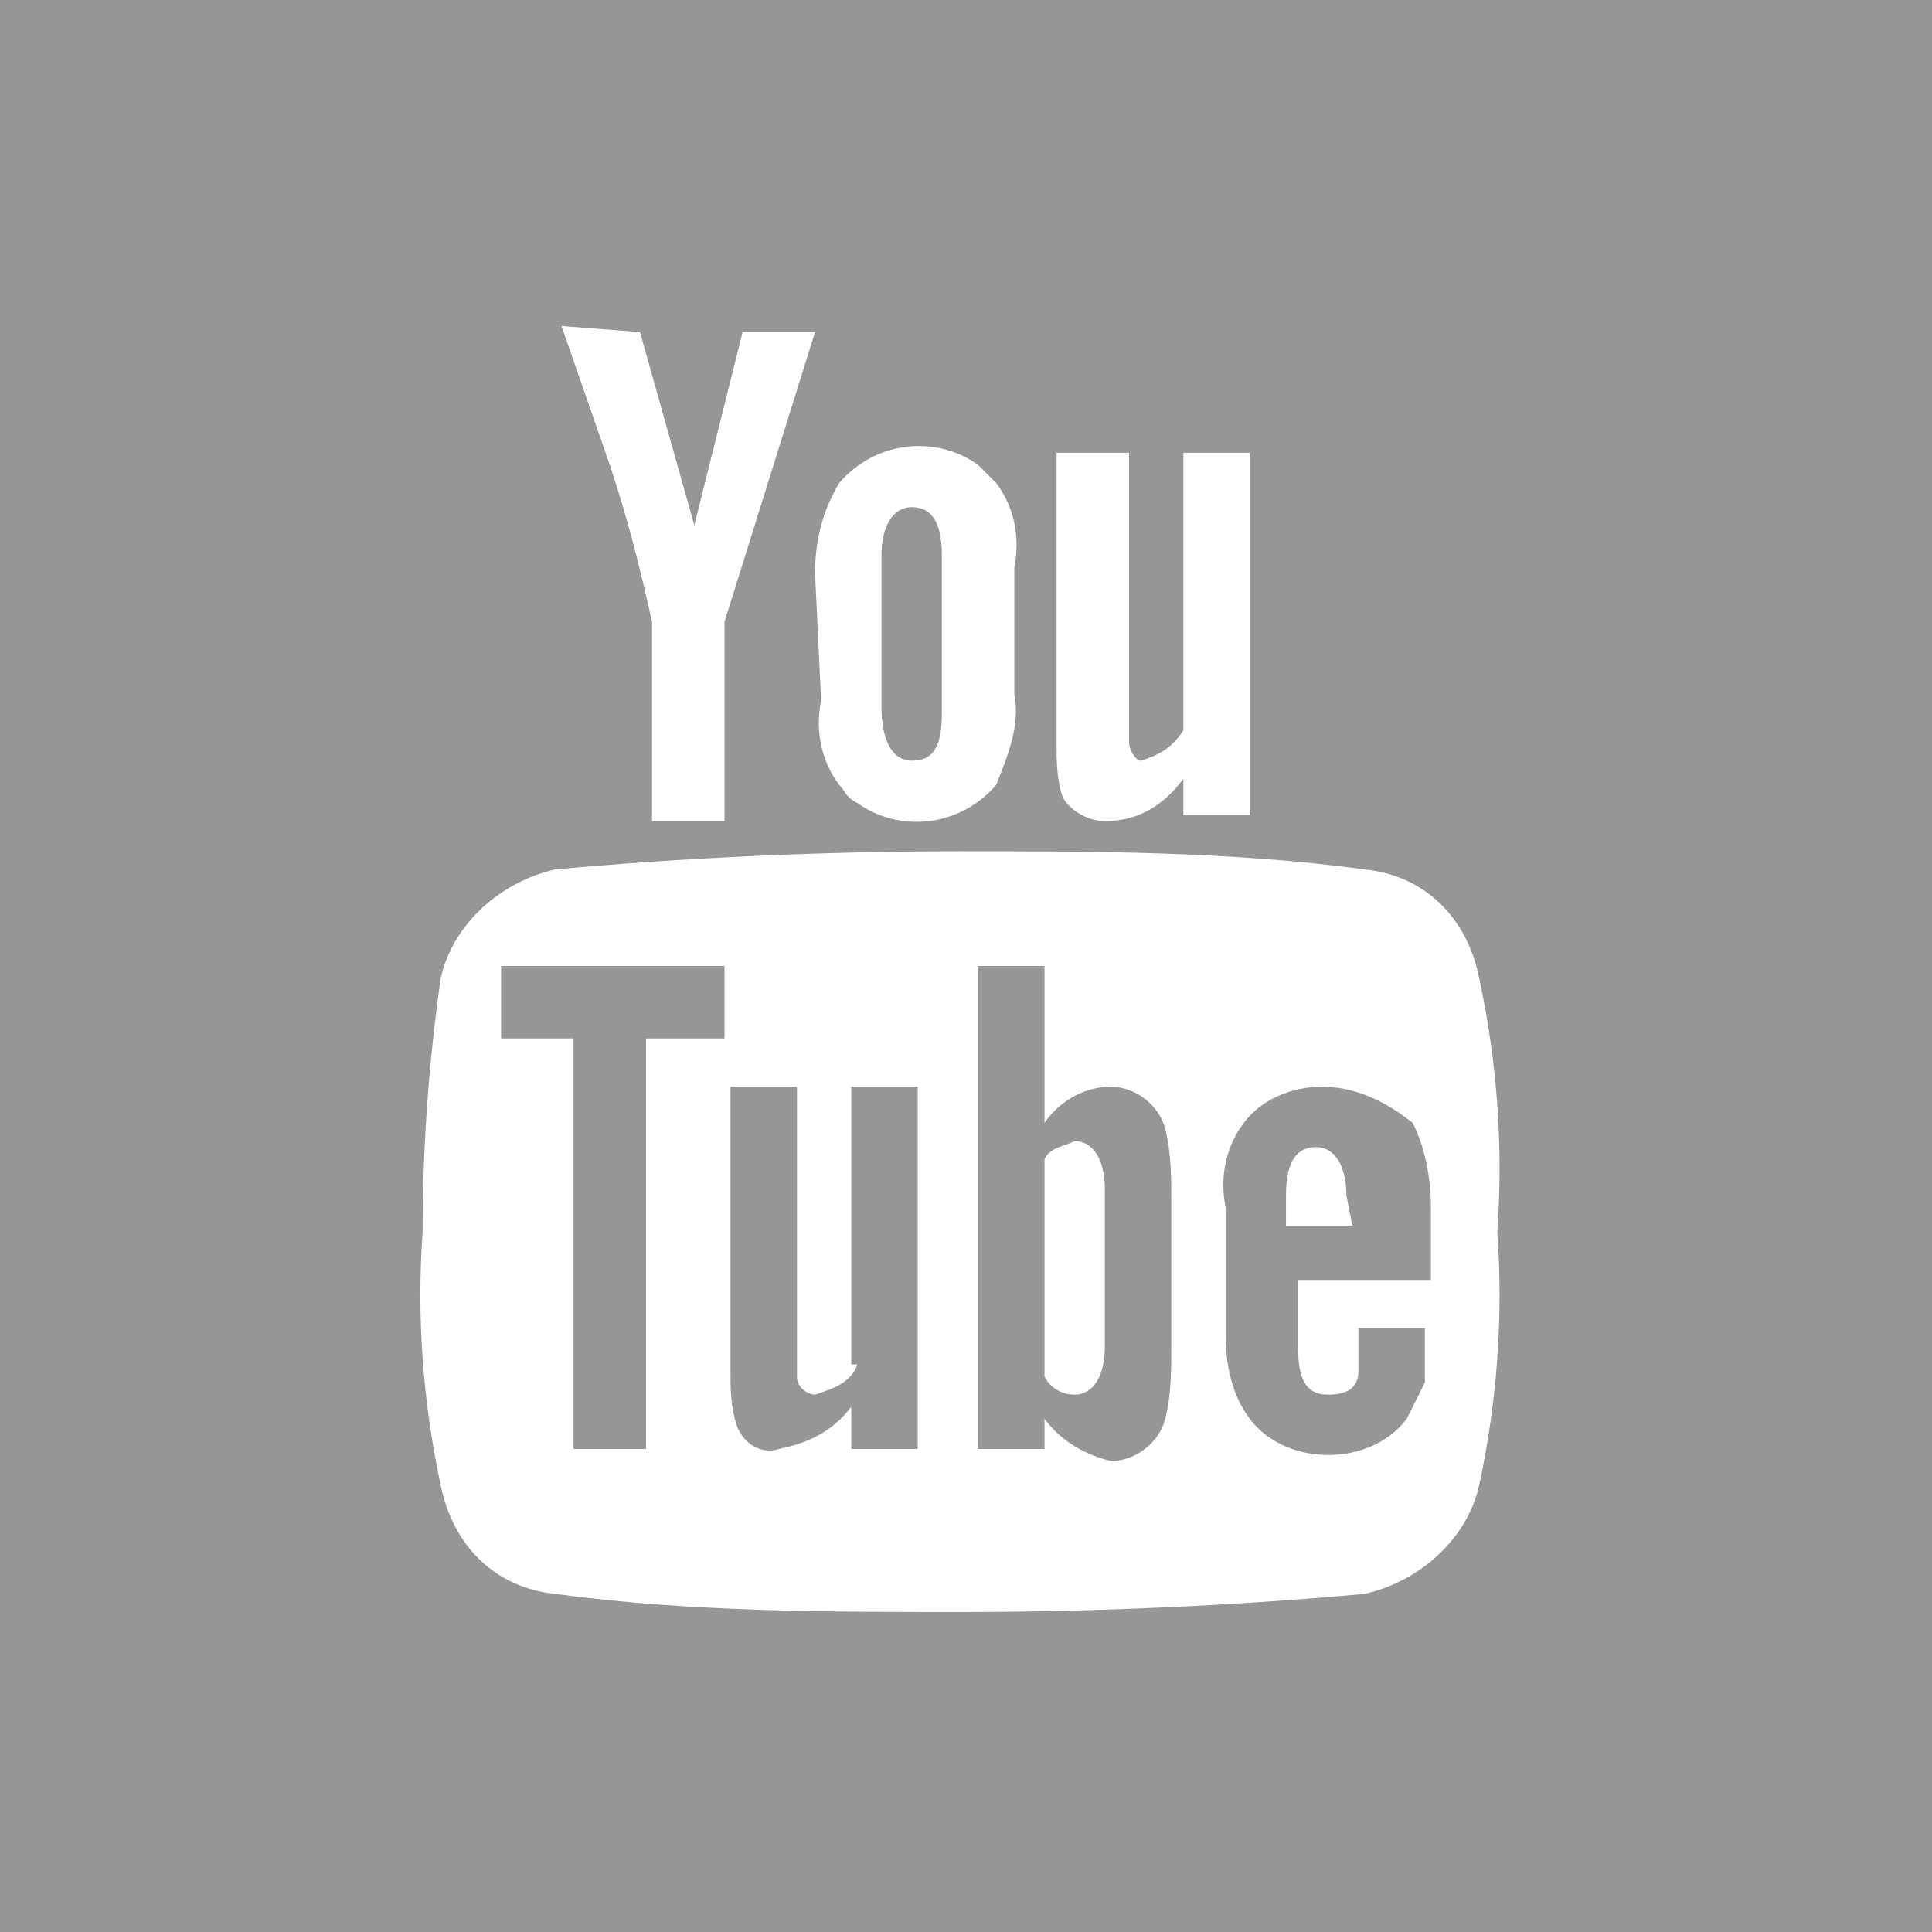
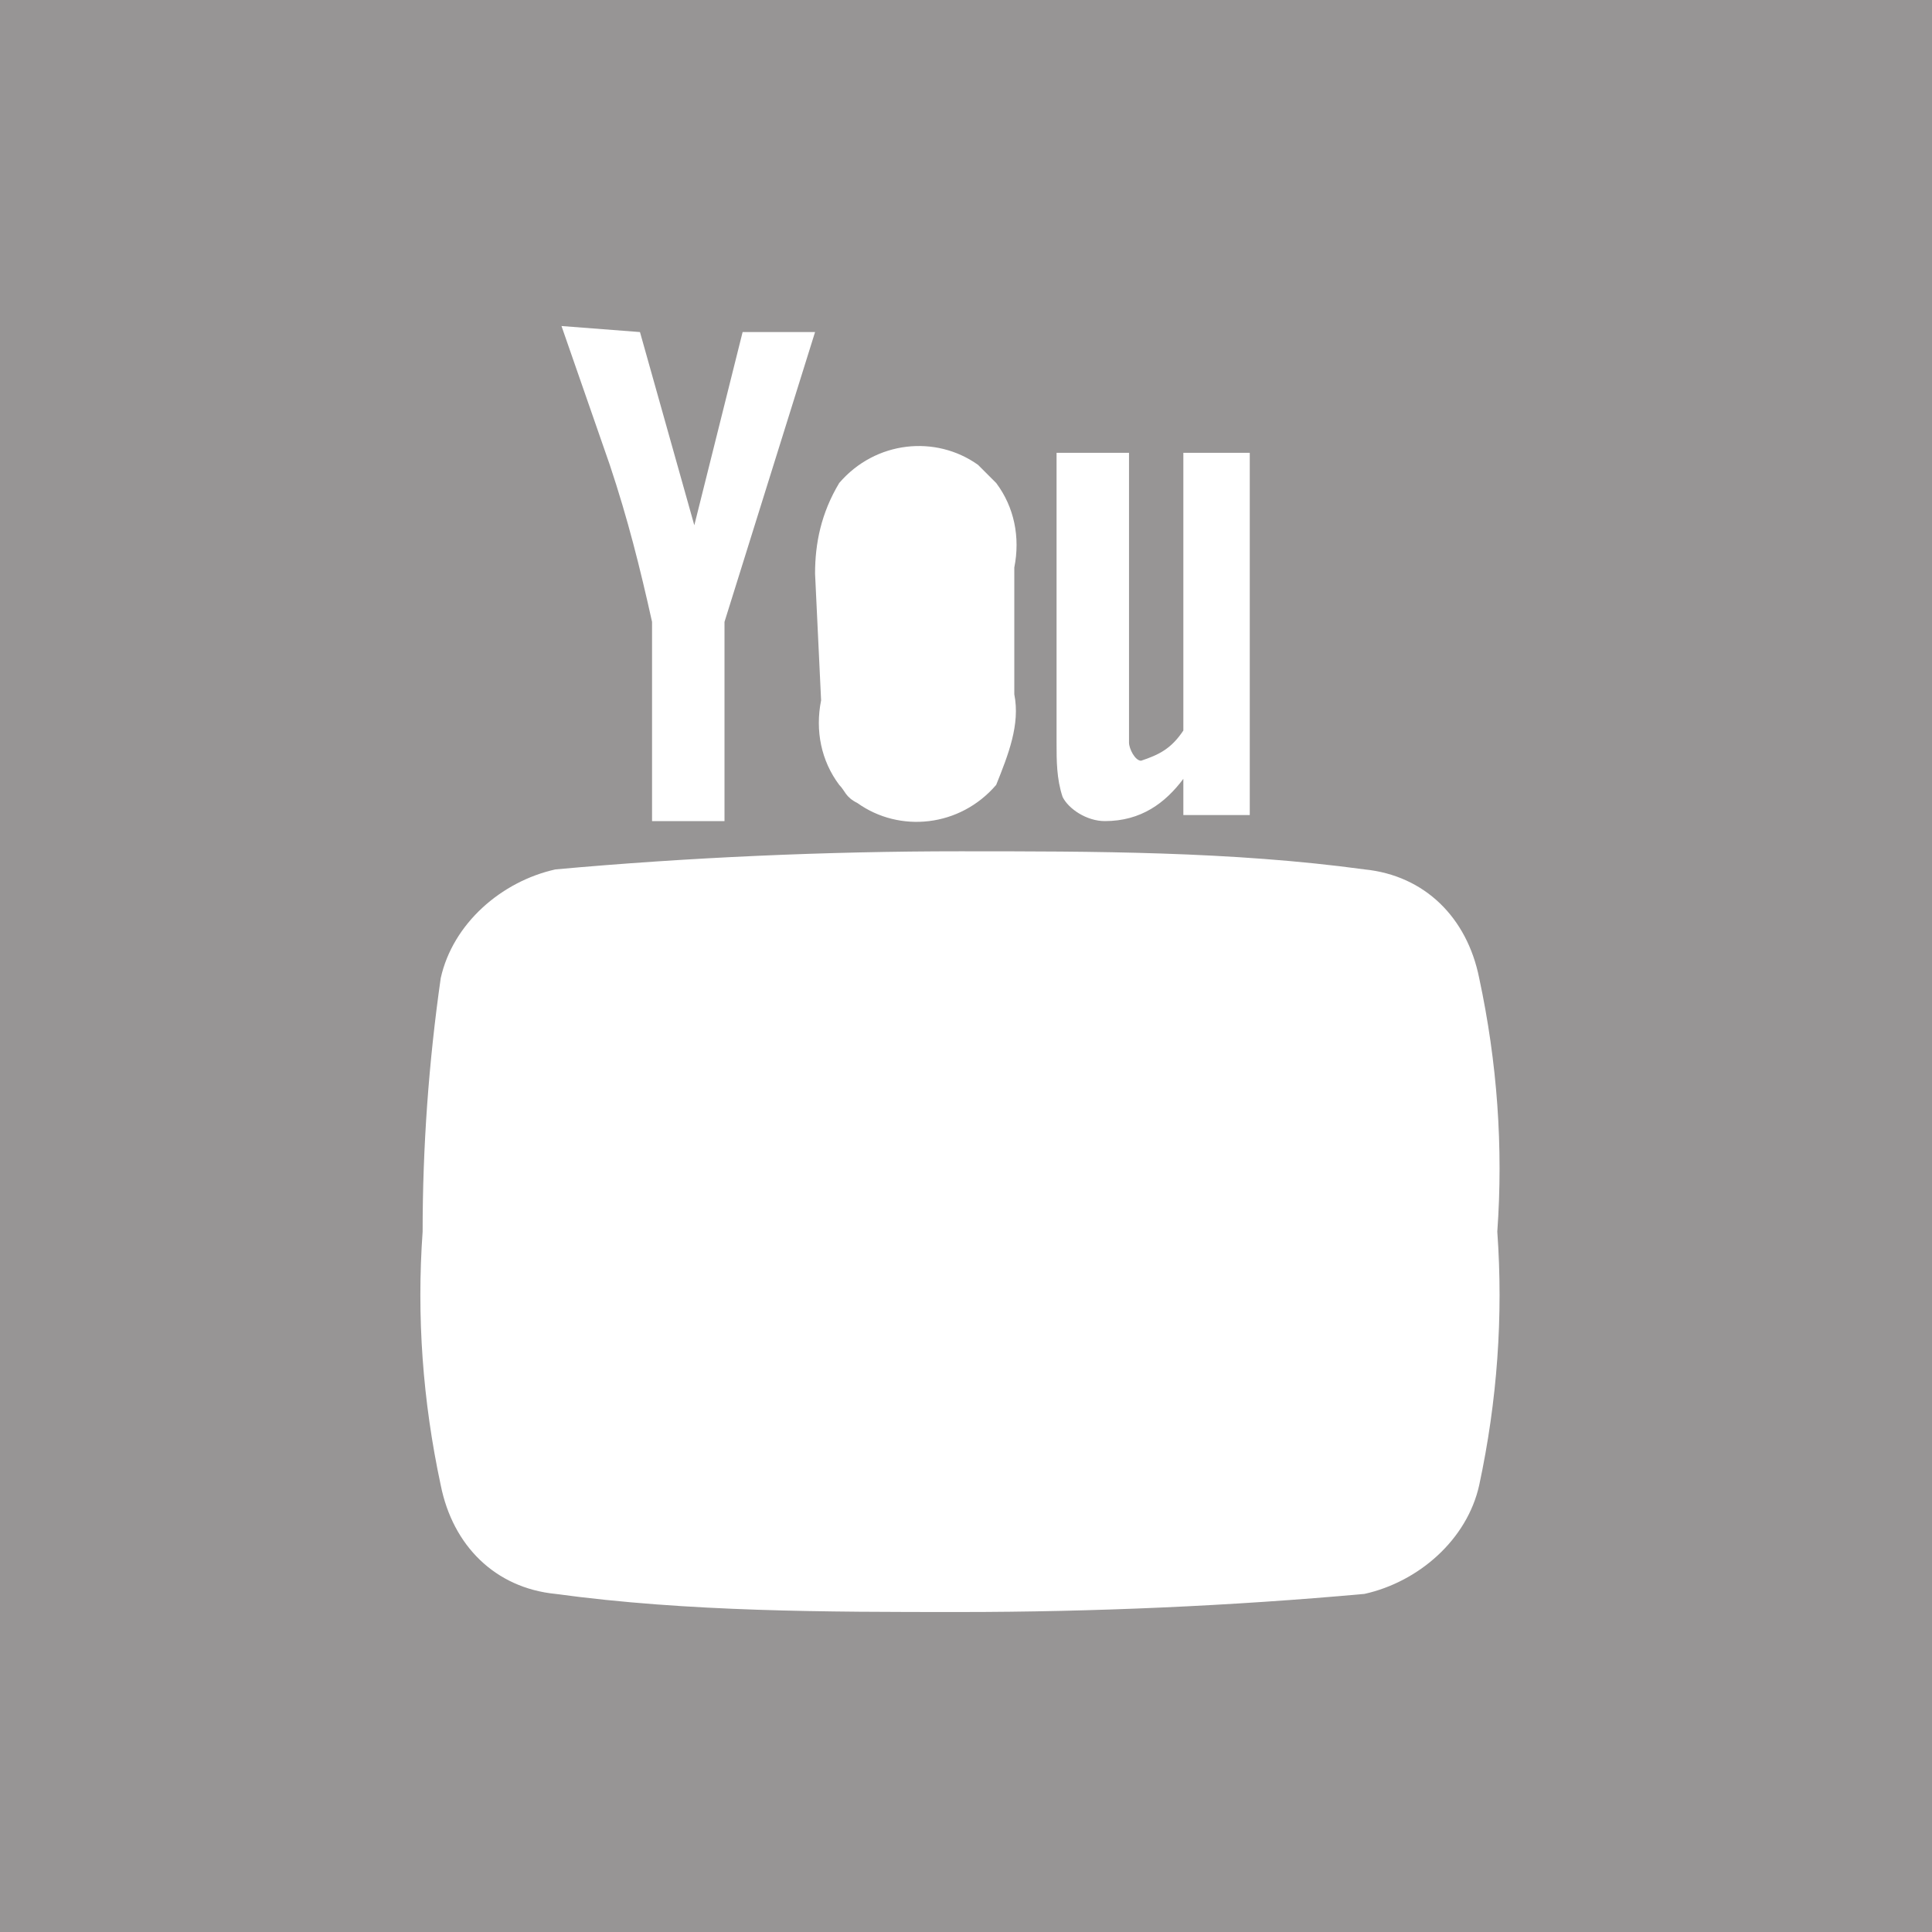
<svg xmlns="http://www.w3.org/2000/svg" version="1.1" id="Ebene_1" x="0px" y="0px" viewBox="0 0 32 32" style="enable-background:new 0 0 32 32;" xml:space="preserve">
  <style type="text/css">
	.st0{fill:#979595;}
</style>
  <title>icon</title>
  <path class="st0" d="M0,0v32h32V0H0z M17.6,7.5h1.1v4.4c0,0.1,0,0.3,0,0.4c0,0.1,0.1,0.3,0.2,0.3c0,0,0,0,0,0  c0.3-0.1,0.5-0.2,0.7-0.5V7.5h1.1v6h-1.1v-0.6c-0.3,0.4-0.7,0.7-1.3,0.7c-0.3,0-0.6-0.2-0.7-0.4c-0.1-0.3-0.1-0.6-0.1-0.9V7.5z   M13.5,9.5c0-0.5,0.1-1,0.4-1.5c0.6-0.7,1.6-0.8,2.3-0.3c0.1,0.1,0.2,0.2,0.3,0.3c0.3,0.4,0.4,0.9,0.3,1.4v2.1  c0.1,0.5-0.1,1-0.3,1.5c-0.6,0.7-1.6,0.8-2.3,0.3C14,13.2,14,13.1,13.9,13c-0.3-0.4-0.4-0.9-0.3-1.4L13.5,9.5L13.5,9.5z M10.6,5.5  l0.9,3.2l0.8-3.2h1.2l-1.5,4.8v3.3h-1.2v-3.3c-0.2-0.9-0.4-1.7-0.7-2.6L9.3,5.4L10.6,5.5L10.6,5.5z M24.5,24.6  c-0.2,0.9-1,1.6-1.9,1.8c-2.2,0.2-4.5,0.3-6.7,0.3c-2.2,0-4.5,0-6.7-0.3c-1-0.1-1.7-0.8-1.9-1.8c-0.3-1.4-0.4-2.8-0.3-4.2  c0-1.4,0.1-2.8,0.3-4.2c0.2-0.9,1-1.6,1.9-1.8c2.2-0.2,4.5-0.3,6.7-0.3c2.2,0,4.5,0,6.7,0.3c1,0.1,1.7,0.8,1.9,1.8  c0.3,1.4,0.4,2.8,0.3,4.2C24.9,21.8,24.8,23.2,24.5,24.6z" />
-   <path class="st0" d="M18.4,18c-0.5,0-0.9,0.3-1.1,0.6V16h-1.1v8h1.1v-0.5c0.3,0.4,0.7,0.6,1.1,0.7c0.4,0,0.8-0.3,0.9-0.7  c0.1-0.4,0.1-0.8,0.1-1.2v-2.4c0-0.4,0-0.8-0.1-1.2C19.2,18.3,18.8,18,18.4,18z M18.3,22.3c0,0.5-0.2,0.8-0.5,0.8  c-0.2,0-0.4-0.1-0.5-0.3v-3.6c0.1-0.2,0.3-0.2,0.5-0.3c0.3,0,0.5,0.3,0.5,0.8V22.3L18.3,22.3z" />
-   <polygon class="st0" points="8.3,17.2 9.5,17.2 9.5,24 10.7,24 10.7,17.2 12,17.2 12,16 8.3,16 " />
-   <path class="st0" d="M14.2,22.6c-0.1,0.3-0.4,0.4-0.7,0.5c-0.1,0-0.3-0.1-0.3-0.3c0-0.1,0-0.3,0-0.4v-4.4h-1.1v4.7  c0,0.3,0,0.6,0.1,0.9c0.1,0.3,0.4,0.5,0.7,0.4c0.5-0.1,0.9-0.3,1.2-0.7V24h1.1v-6h-1.1V22.6L14.2,22.6z" />
-   <path class="st0" d="M15.1,12.6c0.4,0,0.5-0.3,0.5-0.8V9.2c0-0.6-0.2-0.8-0.5-0.8s-0.5,0.3-0.5,0.8v2.5  C14.6,12.3,14.8,12.6,15.1,12.6z" />
-   <path class="st0" d="M21.9,18c-0.5,0-1,0.2-1.3,0.6c-0.3,0.4-0.4,0.9-0.3,1.4v2.1c0,0.5,0.1,1,0.4,1.4c0.3,0.4,0.8,0.6,1.3,0.6  c0.5,0,1-0.2,1.3-0.6c0.1-0.2,0.2-0.4,0.3-0.6c0-0.1,0-0.4,0-0.7V22h-1.1c0,0.2,0,0.5,0,0.7c0,0.3-0.2,0.4-0.5,0.4  c-0.4,0-0.5-0.3-0.5-0.8v-1.1h2.2V20c0-0.5-0.1-1-0.3-1.4C22.9,18.2,22.4,18,21.9,18z M22.4,20.3h-1.1v-0.5c0-0.6,0.2-0.8,0.5-0.8  s0.5,0.3,0.5,0.8L22.4,20.3L22.4,20.3z" />
</svg>